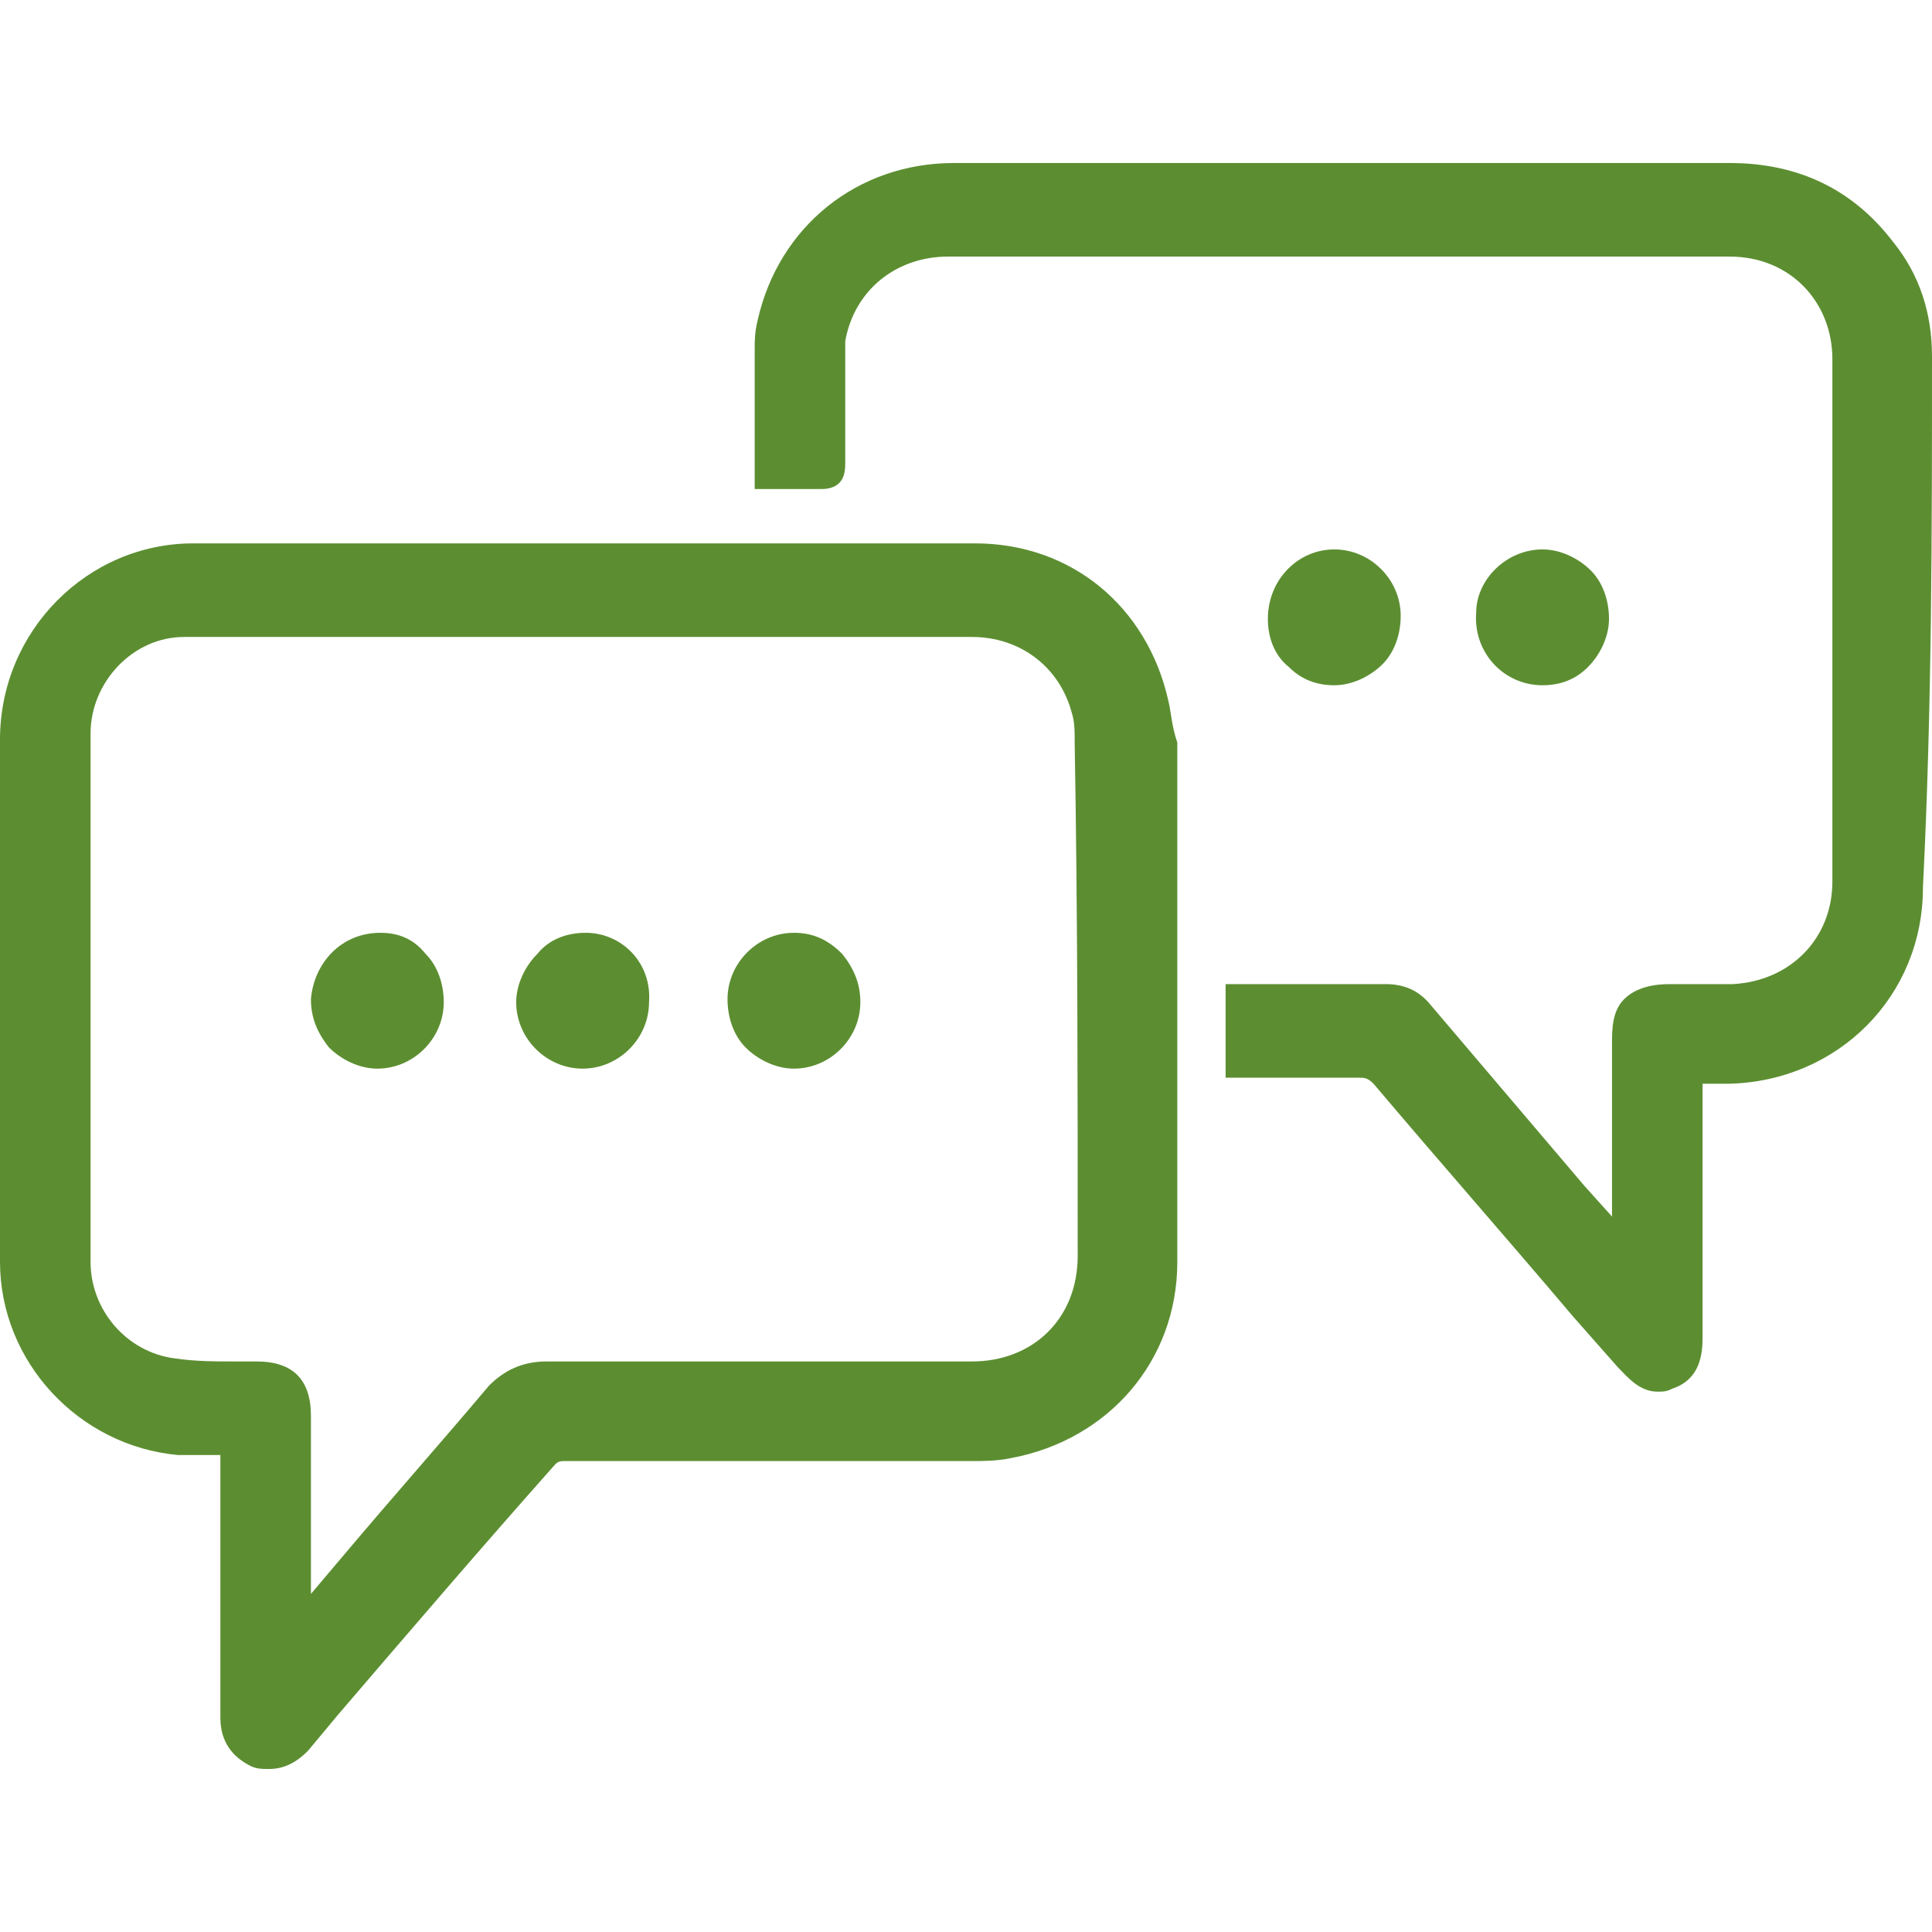
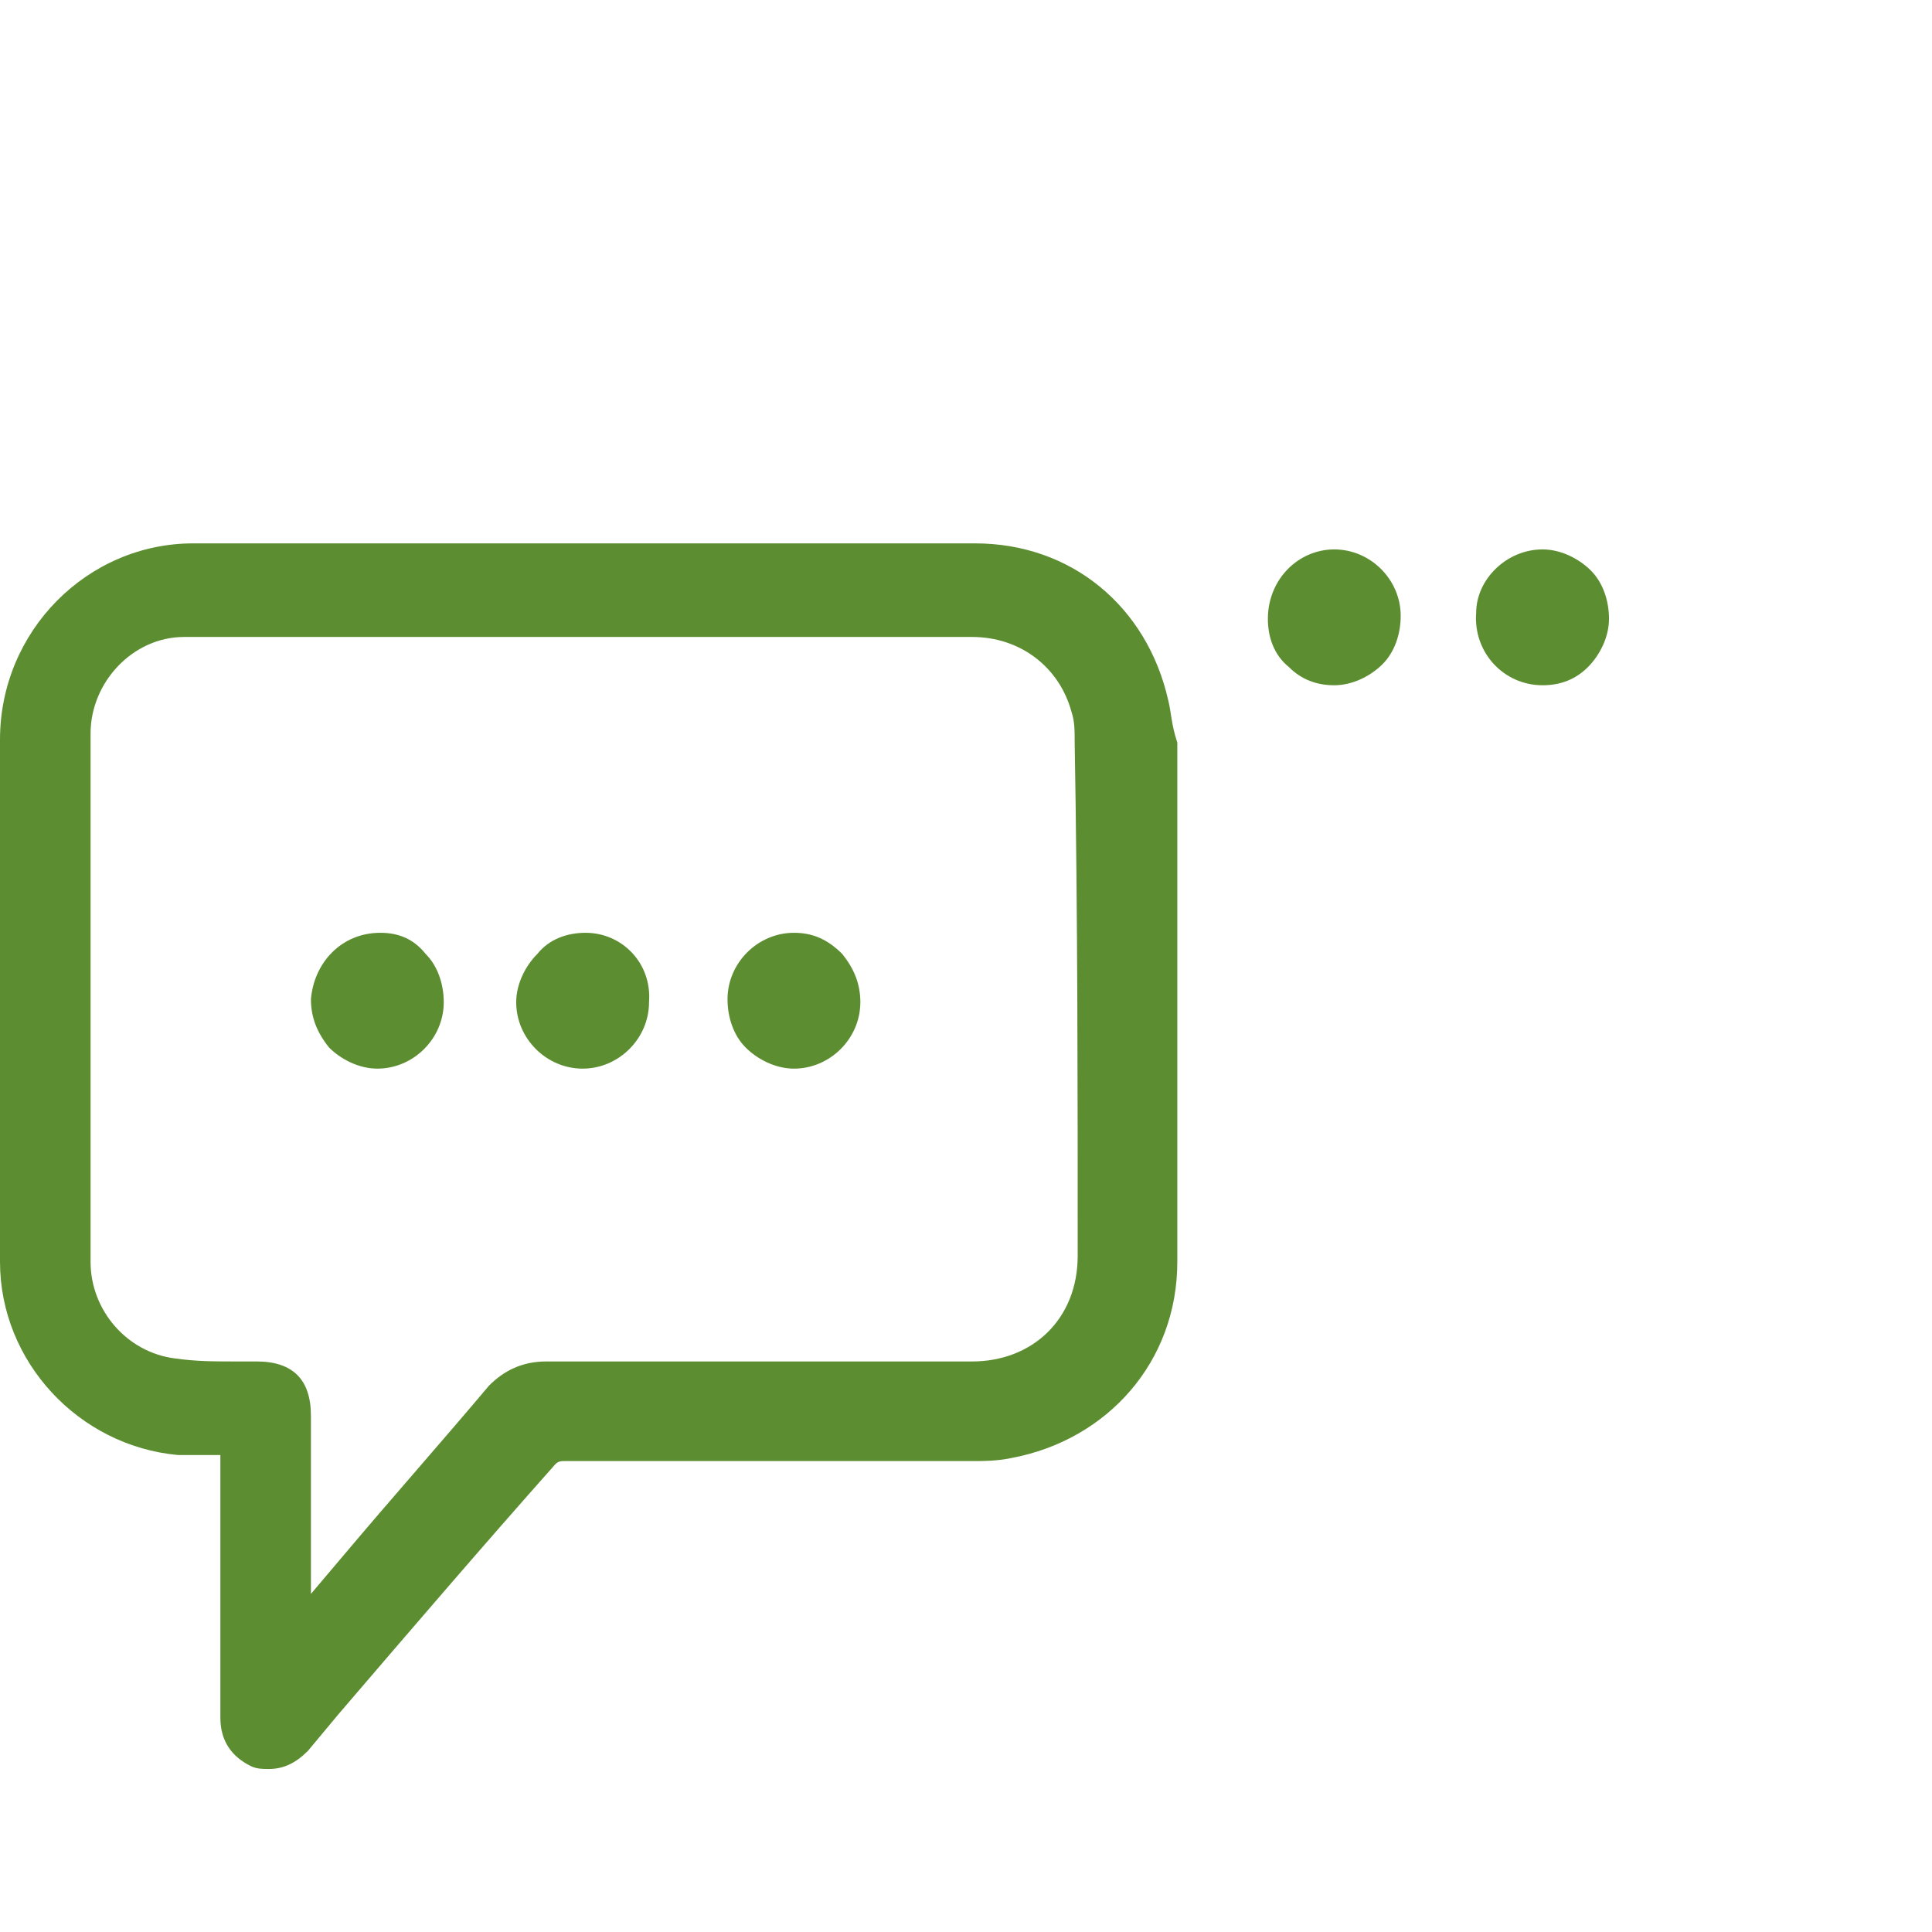
<svg xmlns="http://www.w3.org/2000/svg" version="1.1" id="Слой_1" x="0px" y="0px" viewBox="0 0 64 64" style="enable-background:new 0 0 64 64;" xml:space="preserve">
  <style type="text/css">
	.st0{fill:#5C8E31;}
</style>
  <g>
    <path class="st0" d="M38.7,23.2C38,20.1,35.5,18,32.3,18c-2.6,0-5.3,0-7.9,0l-3.5,0l-4.3,0c-3.4,0-6.8,0-10.2,0   C2.9,18,0,20.9,0,24.5C0,30.3,0,36,0,41.8c0,3.3,2.6,6.1,5.9,6.4c0.4,0,0.9,0,1.3,0c0,0,0.1,0,0.1,0l0,2l0,6.7c0,0.8,0.4,1.3,1,1.6   c0.2,0.1,0.4,0.1,0.6,0.1c0.5,0,0.9-0.2,1.3-0.6l1-1.2c2.4-2.8,4.8-5.6,7.2-8.3c0.1-0.1,0.2-0.1,0.3-0.1c4.5,0,9,0,13.5,0   c0.4,0,0.8,0,1.3-0.1c3.2-0.6,5.5-3.2,5.5-6.5c0-5.7,0-11.5,0-17.2C38.8,24,38.8,23.6,38.7,23.2z M35.7,41.6c0,2.1-1.5,3.5-3.5,3.5   l-1.8,0c-4.1,0-8.2,0-12.3,0c0,0,0,0,0,0c-0.8,0-1.4,0.3-1.9,0.8c-1.6,1.9-3.2,3.7-4.8,5.6l-1.1,1.3l0-5.9c0-1.2-0.6-1.8-1.8-1.8   c-0.1,0-0.2,0-0.3,0c-0.1,0-0.3,0-0.4,0c-0.7,0-1.3,0-2-0.1c-1.6-0.2-2.8-1.6-2.8-3.2c0-5.8,0-11.7,0-17.5c0-1.7,1.4-3.2,3.1-3.2   c1.6,0,3.3,0,4.8,0l1.9,0c6.5,0,12.9,0,19.4,0c1.6,0,2.9,1,3.3,2.5c0.1,0.3,0.1,0.6,0.1,1C35.7,30.3,35.7,36,35.7,41.6z" />
-     <path class="st0" d="M64,11.8c0-1.4-0.4-2.7-1.3-3.8c-1.3-1.7-3.1-2.6-5.4-2.6c-3.4,0-6.8,0-10.2,0l-4,0l-3.5,0c-2.7,0-5.3,0-8,0   c-3.2,0-5.8,2.1-6.5,5.2c-0.1,0.4-0.1,0.7-0.1,1c0,1,0,2,0,3l0,1.6l1,0c0.4,0,0.8,0,1.2,0c0.1,0,0.4,0,0.6-0.2   c0.2-0.2,0.2-0.5,0.2-0.7c0-1,0-2,0-3l0-0.2c0-0.3,0-0.6,0-0.8c0.3-1.7,1.7-2.8,3.4-2.8c3,0,6,0,9,0l3.8,0l3.9,0c3.1,0,6.1,0,9.2,0   c2,0,3.4,1.5,3.4,3.4c0,5.8,0,11.5,0,17.3c0,1.9-1.4,3.3-3.3,3.4c-0.5,0-1,0-1.5,0l-0.6,0c0,0,0,0,0,0c-0.5,0-1.1,0.1-1.5,0.5   c-0.4,0.4-0.4,1-0.4,1.5l0,5.7l-0.9-1c-1.7-2-3.4-4-5.1-6c-0.4-0.5-0.9-0.7-1.5-0.7c0,0,0,0,0,0c-1,0-2,0-3,0l-1.4,0   c-0.1,0-0.2,0-0.3,0l-0.6,0v3.1l1.9,0c0.8,0,1.7,0,2.5,0c0.2,0,0.3,0,0.5,0.2c2.2,2.6,4.4,5.1,6.6,7.7l1.5,1.7   c0.3,0.3,0.7,0.8,1.3,0.8c0.2,0,0.3,0,0.5-0.1c0.9-0.3,1-1.1,1-1.7l0-4.3l0-4l0-0.1l0.9,0c3.6-0.1,6.4-2.9,6.4-6.5   C64,23.4,64,17.6,64,11.8z" />
    <path class="st0" d="M44.2,22.7c0.6,0,1.2-0.3,1.6-0.7c0.4-0.4,0.6-1,0.6-1.6c0-1.2-1-2.2-2.2-2.2c0,0,0,0,0,0   c-1.2,0-2.2,1-2.2,2.3c0,0.6,0.2,1.2,0.7,1.6C43.1,22.5,43.6,22.7,44.2,22.7C44.2,22.7,44.2,22.7,44.2,22.7z" />
    <path class="st0" d="M51.1,22.7c0.6,0,1.1-0.2,1.5-0.6c0.4-0.4,0.7-1,0.7-1.6c0-0.6-0.2-1.2-0.6-1.6c-0.4-0.4-1-0.7-1.6-0.7   c0,0,0,0,0,0c-1.2,0-2.2,1-2.2,2.1C48.8,21.6,49.8,22.7,51.1,22.7C51,22.7,51.1,22.7,51.1,22.7z" />
    <path class="st0" d="M19.4,30.9c-0.6,0-1.2,0.2-1.6,0.7c-0.4,0.4-0.7,1-0.7,1.6c0,1.2,1,2.2,2.2,2.2h0c1.2,0,2.2-1,2.2-2.2   C21.6,31.9,20.6,30.9,19.4,30.9z" />
-     <path class="st0" d="M26.3,30.9C26.3,30.9,26.3,30.9,26.3,30.9c-1.2,0-2.2,1-2.2,2.2c0,0.6,0.2,1.2,0.6,1.6c0.4,0.4,1,0.7,1.6,0.7   h0c1.2,0,2.2-1,2.2-2.2c0-0.6-0.2-1.1-0.6-1.6C27.4,31.1,26.9,30.9,26.3,30.9z" />
+     <path class="st0" d="M26.3,30.9C26.3,30.9,26.3,30.9,26.3,30.9c-1.2,0-2.2,1-2.2,2.2c0,0.6,0.2,1.2,0.6,1.6c0.4,0.4,1,0.7,1.6,0.7   c1.2,0,2.2-1,2.2-2.2c0-0.6-0.2-1.1-0.6-1.6C27.4,31.1,26.9,30.9,26.3,30.9z" />
    <path class="st0" d="M12.6,30.9C12.6,30.9,12.6,30.9,12.6,30.9c-1.3,0-2.2,1-2.3,2.2c0,0.6,0.2,1.1,0.6,1.6c0.4,0.4,1,0.7,1.6,0.7   h0c0,0,0,0,0,0c1.2,0,2.2-1,2.2-2.2c0-0.6-0.2-1.2-0.6-1.6C13.7,31.1,13.2,30.9,12.6,30.9z" />
  </g>
</svg>